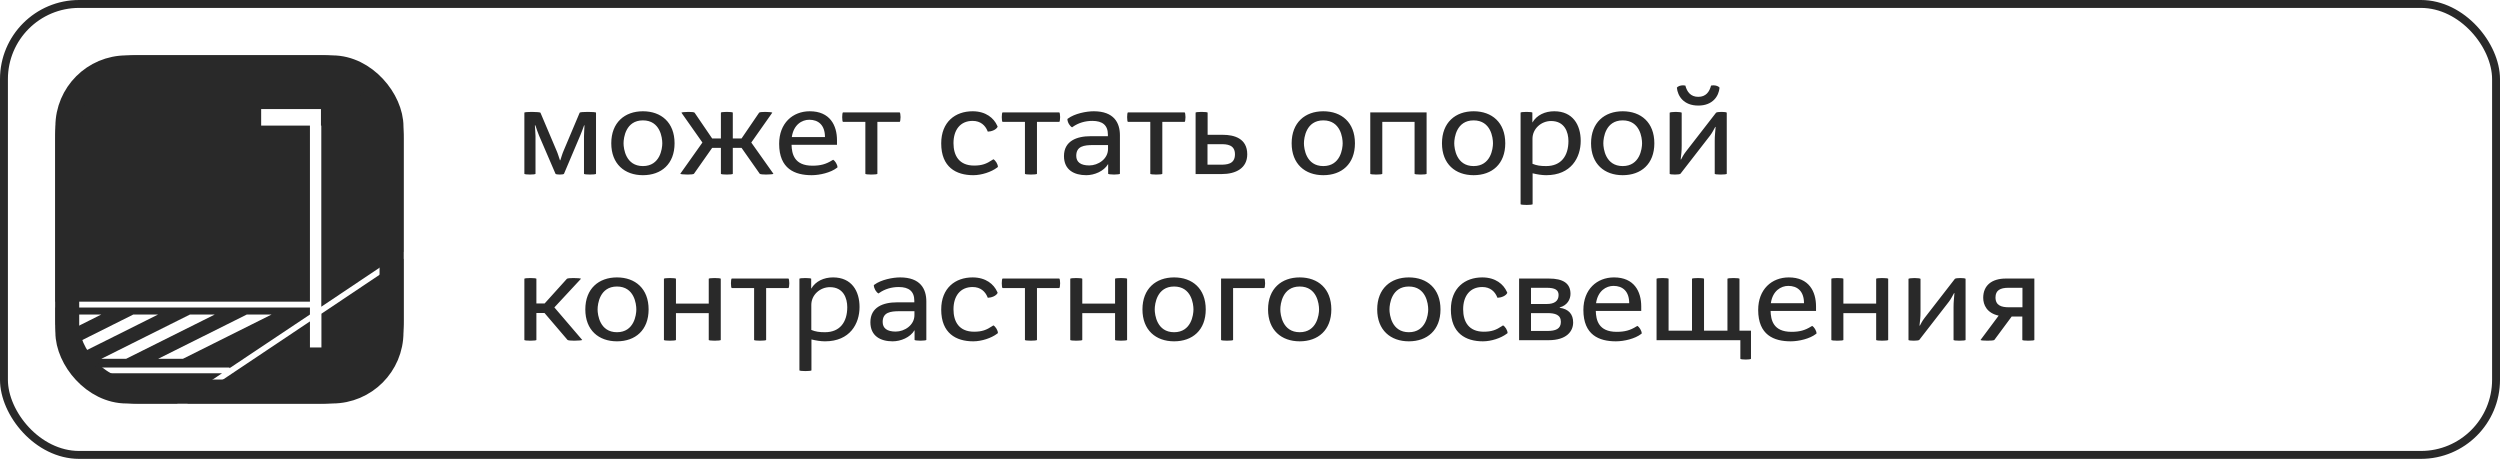
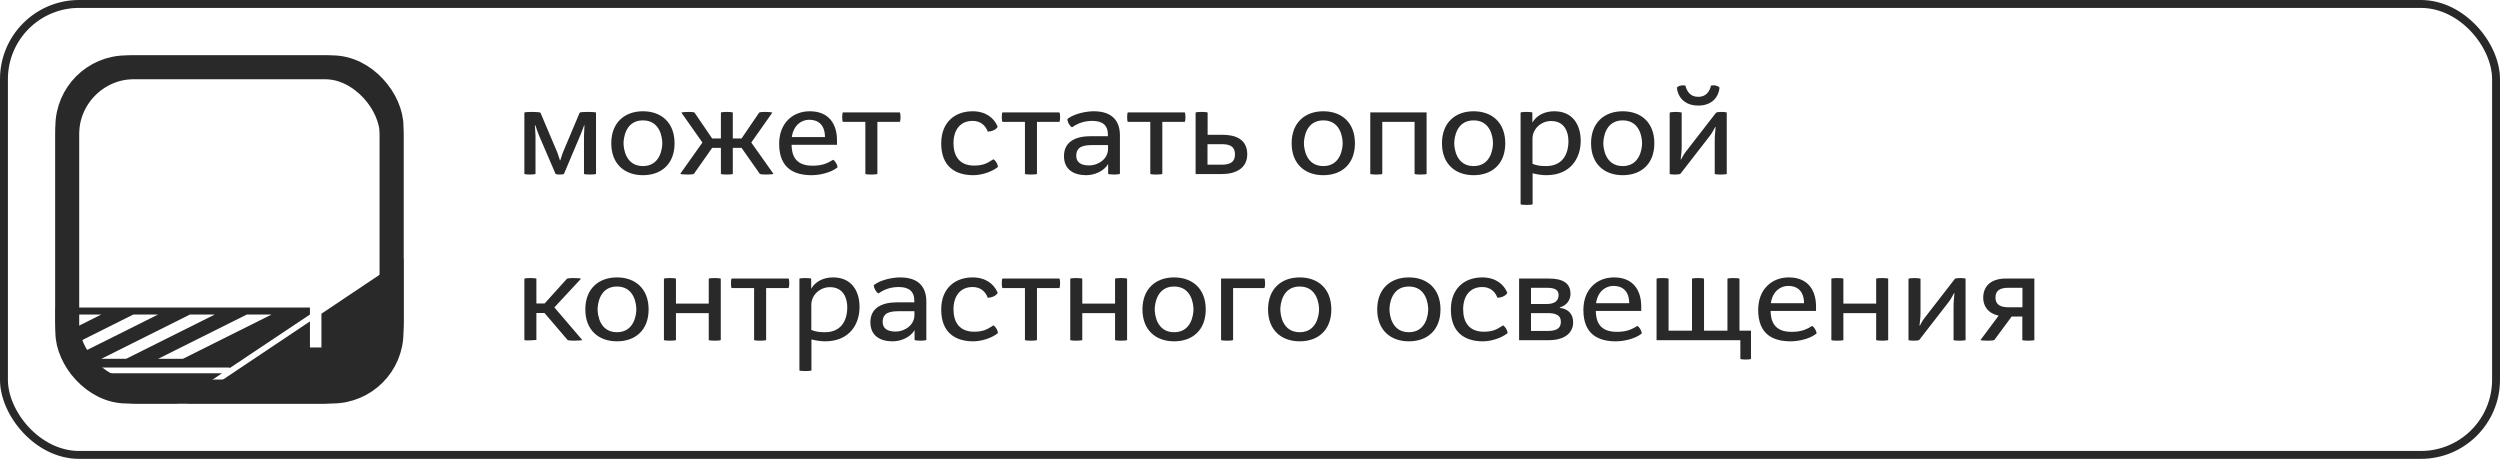
<svg xmlns="http://www.w3.org/2000/svg" width="316" height="58" viewBox="0 0 316 58" fill="none">
  <path d="M39.176 39.755V38.87H7.015V40.495C7.015 40.698 7.03 40.887 7.044 41.075L9.67 39.755H12.803L7.218 42.555C7.335 43.164 7.523 43.745 7.741 44.31L16.851 39.755H19.984L8.771 45.355H8.219C8.423 45.732 8.64 46.109 8.887 46.457H29.007V46.544L39.176 39.755ZM12.803 45.355L24.017 39.755H27.151L15.937 45.355H12.803ZM23.118 45.355H19.984L31.198 39.755H34.331L23.118 45.355Z" fill="#292929" />
-   <path d="M39.176 38.131V15.878H33.01V13.789H40.568V15.878H40.612V38.77L50.984 31.821V17.517C50.984 11.715 46.269 7 40.467 7H17.517C11.715 7 7 11.715 7 17.517V38.131H39.176Z" fill="#292929" />
  <path d="M28.063 47.183H9.437C11.366 49.504 14.282 50.999 17.531 50.999H22.376L28.063 47.183Z" fill="#292929" />
  <path d="M40.628 39.654V43.919H39.177V40.626L23.669 50.998H40.483C46.285 50.998 51 46.283 51 40.481V32.705L40.628 39.654Z" fill="#292929" />
-   <path d="M66.28 21.968V14.24C66.28 14.176 66.76 14.144 67.224 14.144C67.752 14.144 68.28 14.192 68.312 14.24L70.36 19.072C70.52 19.424 70.632 19.856 70.776 20.256H70.824C70.952 19.888 71.08 19.408 71.24 19.056L73.272 14.24C73.304 14.176 73.8 14.144 74.296 14.144C74.808 14.144 75.336 14.176 75.336 14.24V21.968C75.336 22.032 74.936 22.064 74.568 22.064C74.184 22.064 73.816 22.032 73.816 21.968V17.2C73.816 16.832 73.864 16.288 73.88 15.84H73.832C73.688 16.224 73.496 16.784 73.336 17.136L71.288 21.968C71.256 22.032 71 22.064 70.76 22.064C70.504 22.064 70.248 22.032 70.216 21.968L68.136 17.136C67.976 16.784 67.816 16.256 67.672 15.84H67.608C67.624 16.256 67.688 16.832 67.688 17.2V21.968C67.688 22.032 67.336 22.064 66.984 22.064C66.648 22.064 66.28 22.032 66.28 21.968ZM81.265 22.144C78.961 22.144 77.265 20.736 77.265 18.112C77.265 15.488 78.961 14.064 81.265 14.064C83.585 14.064 85.265 15.488 85.265 18.112C85.265 20.736 83.585 22.144 81.265 22.144ZM81.265 20.992C83.441 20.992 83.713 18.784 83.713 18.112C83.713 17.424 83.457 15.216 81.265 15.216C79.089 15.216 78.817 17.424 78.817 18.112C78.817 18.784 79.089 20.992 81.265 20.992ZM85.986 21.968L88.786 18.016L86.13 14.24C86.146 14.192 86.578 14.144 87.026 14.144C87.41 14.144 87.746 14.176 87.794 14.24L90.018 17.504H91.122V14.24C91.122 14.176 91.506 14.144 91.874 14.144C92.258 14.144 92.626 14.176 92.626 14.24V17.504H93.73L95.954 14.24C96.002 14.176 96.338 14.144 96.722 14.144C97.17 14.144 97.602 14.192 97.618 14.24L94.962 18.016L97.762 21.968C97.762 22.016 97.298 22.064 96.834 22.064C96.45 22.064 96.098 22.032 96.034 21.968L93.73 18.688H92.626V21.968C92.626 22.032 92.258 22.064 91.874 22.064C91.49 22.064 91.122 22.032 91.122 21.968V18.688H90.018L87.714 21.968C87.65 22.032 87.298 22.064 86.914 22.064C86.45 22.064 85.986 22.016 85.986 21.968ZM105.86 21.152L105.78 21.216C105.028 21.808 103.636 22.144 102.596 22.144C100.468 22.144 98.484 21.344 98.484 18.176C98.484 15.568 100.196 14.064 102.356 14.064C104.9 14.064 105.796 15.84 105.796 17.728V18.304H100.052C100.084 19.424 100.372 20.944 102.692 20.944C103.716 20.944 104.404 20.752 105.172 20.272L105.316 20.192C105.54 20.32 105.86 20.8 105.86 21.152ZM100.084 17.328H104.276C104.276 15.808 103.444 15.136 102.292 15.136C101.364 15.136 100.308 15.76 100.084 17.328ZM109.381 21.968V15.408H106.565C106.485 15.408 106.453 15.104 106.453 14.8C106.453 14.512 106.485 14.208 106.565 14.208H113.717C113.781 14.208 113.829 14.512 113.829 14.8C113.829 15.104 113.781 15.408 113.717 15.408H110.901V21.968C110.901 22.032 110.501 22.064 110.133 22.064C109.733 22.064 109.381 22.032 109.381 21.968ZM126.137 21.104L126.009 21.2C125.305 21.728 124.089 22.144 123.016 22.144C120.841 22.144 118.969 21.12 118.969 18.128C118.969 15.392 120.761 14.064 122.937 14.064C124.633 14.064 125.625 14.944 126.041 15.872L126.105 16.016C125.913 16.416 125.321 16.624 124.857 16.64L124.809 16.528C124.537 15.872 123.961 15.28 122.937 15.28C121.369 15.28 120.521 16.432 120.521 18.096C120.521 19.68 121.241 20.928 123.129 20.928C124.121 20.928 124.697 20.704 125.417 20.224L125.561 20.128C125.833 20.272 126.137 20.752 126.137 21.104ZM129.553 21.968V15.408H126.737C126.657 15.408 126.625 15.104 126.625 14.8C126.625 14.512 126.657 14.208 126.737 14.208H133.889C133.953 14.208 134.001 14.512 134.001 14.8C134.001 15.104 133.953 15.408 133.889 15.408H131.073V21.968C131.073 22.032 130.673 22.064 130.305 22.064C129.905 22.064 129.553 22.032 129.553 21.968ZM140.07 21.968V20.752H140.054C139.526 21.648 138.326 22.144 137.302 22.144C135.782 22.144 134.486 21.488 134.486 19.728C134.486 17.808 136.118 17.216 137.846 17.216H140.038V17.008C140.038 15.824 139.35 15.28 138.07 15.28C137.158 15.28 136.31 15.536 135.622 16.016L135.51 16.096C135.222 15.936 134.934 15.488 134.918 15.04L134.982 14.992C135.83 14.352 137.318 14.064 138.246 14.064C140.806 14.064 141.558 15.52 141.558 17.104V21.968C141.558 22.016 141.19 22.064 140.822 22.064C140.438 22.064 140.07 22.016 140.07 21.968ZM140.054 18.832V18.336H138.166C137.014 18.336 136.038 18.48 136.038 19.696C136.038 20.48 136.582 20.912 137.686 20.912C138.806 20.912 140.054 20.096 140.054 18.832ZM145.397 21.968V15.408H142.581C142.501 15.408 142.469 15.104 142.469 14.8C142.469 14.512 142.501 14.208 142.581 14.208H149.733C149.797 14.208 149.845 14.512 149.845 14.8C149.845 15.104 149.797 15.408 149.733 15.408H146.917V21.968C146.917 22.032 146.517 22.064 146.149 22.064C145.749 22.064 145.397 22.032 145.397 21.968ZM151.124 22V14.24C151.124 14.176 151.508 14.144 151.876 14.144C152.26 14.144 152.644 14.176 152.644 14.24V17.04H154.564C156.02 17.04 157.652 17.504 157.652 19.504C157.652 21.248 156.228 22 154.436 22H151.124ZM152.628 20.816H154.276C155.028 20.816 156.1 20.784 156.1 19.504C156.1 18.256 155.028 18.224 154.324 18.224H152.628V20.816ZM167.265 22.144C164.961 22.144 163.265 20.736 163.265 18.112C163.265 15.488 164.961 14.064 167.265 14.064C169.585 14.064 171.265 15.488 171.265 18.112C171.265 20.736 169.585 22.144 167.265 22.144ZM167.265 20.992C169.441 20.992 169.713 18.784 169.713 18.112C169.713 17.424 169.457 15.216 167.265 15.216C165.089 15.216 164.817 17.424 164.817 18.112C164.817 18.784 165.089 20.992 167.265 20.992ZM173.202 21.968V14.208H180.322V21.968C180.322 22.032 179.938 22.064 179.554 22.064C179.17 22.064 178.802 22.032 178.802 21.968V15.408H174.722V21.968C174.722 22.032 174.338 22.064 173.954 22.064C173.57 22.064 173.202 22.032 173.202 21.968ZM186.265 22.144C183.961 22.144 182.265 20.736 182.265 18.112C182.265 15.488 183.961 14.064 186.265 14.064C188.585 14.064 190.265 15.488 190.265 18.112C190.265 20.736 188.585 22.144 186.265 22.144ZM186.265 20.992C188.441 20.992 188.713 18.784 188.713 18.112C188.713 17.424 188.457 15.216 186.265 15.216C184.089 15.216 183.817 17.424 183.817 18.112C183.817 18.784 184.089 20.992 186.265 20.992ZM192.202 25.808V14.24C192.202 14.176 192.586 14.144 192.954 14.144C193.322 14.144 193.69 14.176 193.69 14.24V15.472H193.706C194.25 14.544 195.29 14.064 196.458 14.064C198.794 14.064 199.802 15.776 199.802 17.808C199.802 19.904 198.602 22.144 195.434 22.144C194.906 22.144 194.298 22.048 193.722 21.904V25.808C193.722 25.872 193.338 25.904 192.97 25.904C192.586 25.904 192.202 25.872 192.202 25.808ZM193.706 17.536V20.704C194.25 20.928 194.73 20.992 195.434 20.992C197.322 20.992 198.25 19.712 198.25 17.824C198.25 16.704 197.77 15.296 196.058 15.296C194.81 15.296 193.706 16.272 193.706 17.536ZM205.109 22.144C202.805 22.144 201.109 20.736 201.109 18.112C201.109 15.488 202.805 14.064 205.109 14.064C207.429 14.064 209.109 15.488 209.109 18.112C209.109 20.736 207.429 22.144 205.109 22.144ZM205.109 20.992C207.285 20.992 207.557 18.784 207.557 18.112C207.557 17.424 207.301 15.216 205.109 15.216C202.933 15.216 202.661 17.424 202.661 18.112C202.661 18.784 202.933 20.992 205.109 20.992ZM211.958 11.088C212.07 10.896 212.422 10.784 212.742 10.784C212.838 10.784 212.95 10.8 213.03 10.816C213.238 11.616 213.702 12.24 214.662 12.24C215.622 12.24 216.07 11.616 216.278 10.816C216.358 10.8 216.47 10.784 216.566 10.784C216.886 10.784 217.238 10.896 217.35 11.088C217.254 12.128 216.518 13.344 214.662 13.344C212.806 13.344 212.054 12.128 211.958 11.088ZM211.046 21.968V14.256C211.046 14.192 211.43 14.144 211.814 14.144C212.198 14.144 212.566 14.192 212.566 14.256V18.416C212.566 19.152 212.518 19.424 212.438 20.16H212.486C212.598 19.952 212.79 19.552 213.094 19.168L216.902 14.256C216.95 14.176 217.302 14.144 217.606 14.144C217.926 14.144 218.262 14.176 218.262 14.256V21.968C218.262 22.032 217.862 22.064 217.478 22.064C217.094 22.064 216.742 22.032 216.742 21.968V17.792C216.742 17.12 216.806 16.736 216.854 16.048H216.806C216.646 16.32 216.438 16.768 216.166 17.12L212.406 21.968C212.342 22.032 212.006 22.064 211.702 22.064C211.382 22.064 211.046 22.032 211.046 21.968ZM66.28 42.968V35.24C66.28 35.176 66.664 35.144 67.032 35.144C67.416 35.144 67.8 35.176 67.8 35.24V38.36H68.84L71.656 35.24C71.72 35.176 72.088 35.144 72.472 35.144C72.92 35.144 73.432 35.176 73.432 35.24L70.072 38.856L73.592 42.968C73.592 43.016 73.096 43.064 72.584 43.064C72.184 43.064 71.8 43.032 71.736 42.968L68.824 39.56H67.8V42.968C67.8 43.032 67.416 43.064 67.032 43.064C66.648 43.064 66.28 43.032 66.28 42.968ZM77.984 43.144C75.68 43.144 73.984 41.736 73.984 39.112C73.984 36.488 75.68 35.064 77.984 35.064C80.304 35.064 81.984 36.488 81.984 39.112C81.984 41.736 80.304 43.144 77.984 43.144ZM77.984 41.992C80.16 41.992 80.432 39.784 80.432 39.112C80.432 38.424 80.176 36.216 77.984 36.216C75.808 36.216 75.536 38.424 75.536 39.112C75.536 39.784 75.808 41.992 77.984 41.992ZM83.921 42.968V35.24C83.921 35.176 84.305 35.144 84.673 35.144C85.057 35.144 85.441 35.176 85.441 35.24V38.376H89.585V35.24C89.585 35.176 89.969 35.144 90.337 35.144C90.721 35.144 91.105 35.176 91.105 35.24V42.968C91.105 43.032 90.721 43.064 90.337 43.064C89.953 43.064 89.585 43.032 89.585 42.968V39.576H85.441V42.968C85.441 43.032 85.057 43.064 84.673 43.064C84.289 43.064 83.921 43.032 83.921 42.968ZM95.319 42.968V36.408H92.503C92.423 36.408 92.391 36.104 92.391 35.8C92.391 35.512 92.423 35.208 92.503 35.208H99.655C99.719 35.208 99.767 35.512 99.767 35.8C99.767 36.104 99.719 36.408 99.655 36.408H96.839V42.968C96.839 43.032 96.439 43.064 96.071 43.064C95.671 43.064 95.319 43.032 95.319 42.968ZM101.046 46.808V35.24C101.046 35.176 101.43 35.144 101.798 35.144C102.166 35.144 102.534 35.176 102.534 35.24V36.472H102.55C103.094 35.544 104.134 35.064 105.302 35.064C107.638 35.064 108.646 36.776 108.646 38.808C108.646 40.904 107.446 43.144 104.278 43.144C103.75 43.144 103.142 43.048 102.566 42.904V46.808C102.566 46.872 102.182 46.904 101.814 46.904C101.43 46.904 101.046 46.872 101.046 46.808ZM102.55 38.536V41.704C103.094 41.928 103.574 41.992 104.278 41.992C106.166 41.992 107.094 40.712 107.094 38.824C107.094 37.704 106.614 36.296 104.902 36.296C103.654 36.296 102.55 37.272 102.55 38.536ZM115.601 42.968V41.752H115.585C115.057 42.648 113.857 43.144 112.833 43.144C111.313 43.144 110.017 42.488 110.017 40.728C110.017 38.808 111.649 38.216 113.377 38.216H115.569V38.008C115.569 36.824 114.881 36.28 113.601 36.28C112.689 36.28 111.841 36.536 111.153 37.016L111.041 37.096C110.753 36.936 110.465 36.488 110.449 36.04L110.513 35.992C111.361 35.352 112.849 35.064 113.777 35.064C116.337 35.064 117.089 36.52 117.089 38.104V42.968C117.089 43.016 116.721 43.064 116.353 43.064C115.969 43.064 115.601 43.016 115.601 42.968ZM115.585 39.832V39.336H113.697C112.545 39.336 111.569 39.48 111.569 40.696C111.569 41.48 112.113 41.912 113.217 41.912C114.337 41.912 115.585 41.096 115.585 39.832ZM126.137 42.104L126.009 42.2C125.305 42.728 124.089 43.144 123.016 43.144C120.841 43.144 118.969 42.12 118.969 39.128C118.969 36.392 120.761 35.064 122.937 35.064C124.633 35.064 125.625 35.944 126.041 36.872L126.105 37.016C125.913 37.416 125.321 37.624 124.857 37.64L124.809 37.528C124.537 36.872 123.961 36.28 122.937 36.28C121.369 36.28 120.521 37.432 120.521 39.096C120.521 40.68 121.241 41.928 123.129 41.928C124.121 41.928 124.697 41.704 125.417 41.224L125.561 41.128C125.833 41.272 126.137 41.752 126.137 42.104ZM129.553 42.968V36.408H126.737C126.657 36.408 126.625 36.104 126.625 35.8C126.625 35.512 126.657 35.208 126.737 35.208H133.889C133.953 35.208 134.001 35.512 134.001 35.8C134.001 36.104 133.953 36.408 133.889 36.408H131.073V42.968C131.073 43.032 130.673 43.064 130.305 43.064C129.905 43.064 129.553 43.032 129.553 42.968ZM135.28 42.968V35.24C135.28 35.176 135.664 35.144 136.032 35.144C136.416 35.144 136.8 35.176 136.8 35.24V38.376H140.944V35.24C140.944 35.176 141.328 35.144 141.696 35.144C142.08 35.144 142.464 35.176 142.464 35.24V42.968C142.464 43.032 142.08 43.064 141.696 43.064C141.312 43.064 140.944 43.032 140.944 42.968V39.576H136.8V42.968C136.8 43.032 136.416 43.064 136.032 43.064C135.648 43.064 135.28 43.032 135.28 42.968ZM148.406 43.144C146.102 43.144 144.406 41.736 144.406 39.112C144.406 36.488 146.102 35.064 148.406 35.064C150.726 35.064 152.406 36.488 152.406 39.112C152.406 41.736 150.726 43.144 148.406 43.144ZM148.406 41.992C150.582 41.992 150.854 39.784 150.854 39.112C150.854 38.424 150.598 36.216 148.406 36.216C146.23 36.216 145.958 38.424 145.958 39.112C145.958 39.784 146.23 41.992 148.406 41.992ZM154.343 42.968V35.208H159.799C159.863 35.208 159.911 35.528 159.911 35.816C159.911 36.12 159.863 36.408 159.799 36.408H155.863V42.968C155.863 43.032 155.479 43.064 155.095 43.064C154.711 43.064 154.343 43.032 154.343 42.968ZM164.281 43.144C161.977 43.144 160.281 41.736 160.281 39.112C160.281 36.488 161.977 35.064 164.281 35.064C166.601 35.064 168.281 36.488 168.281 39.112C168.281 41.736 166.601 43.144 164.281 43.144ZM164.281 41.992C166.457 41.992 166.729 39.784 166.729 39.112C166.729 38.424 166.473 36.216 164.281 36.216C162.105 36.216 161.833 38.424 161.833 39.112C161.833 39.784 162.105 41.992 164.281 41.992ZM178.078 43.144C175.774 43.144 174.078 41.736 174.078 39.112C174.078 36.488 175.774 35.064 178.078 35.064C180.398 35.064 182.078 36.488 182.078 39.112C182.078 41.736 180.398 43.144 178.078 43.144ZM178.078 41.992C180.254 41.992 180.526 39.784 180.526 39.112C180.526 38.424 180.27 36.216 178.078 36.216C175.902 36.216 175.63 38.424 175.63 39.112C175.63 39.784 175.902 41.992 178.078 41.992ZM190.558 42.104L190.43 42.2C189.726 42.728 188.51 43.144 187.438 43.144C185.262 43.144 183.39 42.12 183.39 39.128C183.39 36.392 185.182 35.064 187.358 35.064C189.054 35.064 190.046 35.944 190.462 36.872L190.526 37.016C190.334 37.416 189.742 37.624 189.278 37.64L189.23 37.528C188.958 36.872 188.382 36.28 187.358 36.28C185.79 36.28 184.942 37.432 184.942 39.096C184.942 40.68 185.662 41.928 187.55 41.928C188.542 41.928 189.118 41.704 189.838 41.224L189.982 41.128C190.254 41.272 190.558 41.752 190.558 42.104ZM192.014 43V35.208H195.774C197.582 35.208 198.51 35.816 198.51 37.144C198.51 37.832 198.11 38.6 197.15 38.856V38.904C198.302 39.064 198.846 39.736 198.846 40.76C198.846 41.88 198.014 43 195.742 43H192.014ZM193.518 41.832H195.582C196.638 41.832 197.294 41.576 197.294 40.68C197.294 39.784 196.558 39.576 195.598 39.576H193.518V41.832ZM193.518 38.424H195.518C196.446 38.424 197.006 38.072 197.006 37.288C197.006 36.648 196.558 36.376 195.502 36.376H193.518V38.424ZM207.516 42.152L207.436 42.216C206.684 42.808 205.292 43.144 204.252 43.144C202.124 43.144 200.14 42.344 200.14 39.176C200.14 36.568 201.852 35.064 204.012 35.064C206.556 35.064 207.452 36.84 207.452 38.728V39.304H201.708C201.74 40.424 202.028 41.944 204.348 41.944C205.372 41.944 206.06 41.752 206.828 41.272L206.972 41.192C207.196 41.32 207.516 41.8 207.516 42.152ZM201.74 38.328H205.932C205.932 36.808 205.1 36.136 203.948 36.136C203.02 36.136 201.964 36.76 201.74 38.328ZM209.389 43V35.24C209.389 35.176 209.773 35.144 210.157 35.144C210.541 35.144 210.909 35.176 210.909 35.24V41.8H213.869V35.24C213.869 35.176 214.253 35.144 214.637 35.144C215.021 35.144 215.389 35.176 215.389 35.24V41.8H218.349V35.24C218.349 35.176 218.733 35.144 219.117 35.144C219.501 35.144 219.869 35.176 219.869 35.24V41.8H221.325V45.336C221.325 45.416 220.989 45.448 220.653 45.448C220.317 45.448 219.981 45.416 219.981 45.336V43H209.389ZM229.61 42.152L229.53 42.216C228.778 42.808 227.386 43.144 226.346 43.144C224.218 43.144 222.234 42.344 222.234 39.176C222.234 36.568 223.946 35.064 226.106 35.064C228.65 35.064 229.546 36.84 229.546 38.728V39.304H223.802C223.834 40.424 224.122 41.944 226.442 41.944C227.466 41.944 228.154 41.752 228.922 41.272L229.066 41.192C229.29 41.32 229.61 41.8 229.61 42.152ZM223.834 38.328H228.026C228.026 36.808 227.194 36.136 226.042 36.136C225.114 36.136 224.058 36.76 223.834 38.328ZM231.483 42.968V35.24C231.483 35.176 231.867 35.144 232.235 35.144C232.619 35.144 233.003 35.176 233.003 35.24V38.376H237.147V35.24C237.147 35.176 237.531 35.144 237.899 35.144C238.283 35.144 238.667 35.176 238.667 35.24V42.968C238.667 43.032 238.283 43.064 237.899 43.064C237.515 43.064 237.147 43.032 237.147 42.968V39.576H233.003V42.968C233.003 43.032 232.619 43.064 232.235 43.064C231.851 43.064 231.483 43.032 231.483 42.968ZM241.233 42.968V35.256C241.233 35.192 241.617 35.144 242.001 35.144C242.385 35.144 242.753 35.192 242.753 35.256V39.416C242.753 40.152 242.705 40.424 242.625 41.16H242.673C242.785 40.952 242.977 40.552 243.281 40.168L247.089 35.256C247.137 35.176 247.489 35.144 247.793 35.144C248.113 35.144 248.449 35.176 248.449 35.256V42.968C248.449 43.032 248.049 43.064 247.665 43.064C247.281 43.064 246.929 43.032 246.929 42.968V38.792C246.929 38.12 246.993 37.736 247.041 37.048H246.993C246.833 37.32 246.625 37.768 246.353 38.12L242.593 42.968C242.529 43.032 242.193 43.064 241.889 43.064C241.569 43.064 241.233 43.032 241.233 42.968ZM250.342 42.968L252.63 39.896C251.142 39.576 250.678 38.536 250.678 37.64C250.678 36.088 251.75 35.208 253.542 35.208H257.142V42.968C257.142 43.032 256.758 43.064 256.374 43.064C255.99 43.064 255.622 43.032 255.622 42.968V40.008H254.278L252.086 42.968C252.038 43.032 251.622 43.064 251.238 43.064C250.774 43.064 250.342 43.032 250.342 42.968ZM253.926 38.84H255.638V36.376H253.862C252.838 36.376 252.23 36.696 252.23 37.592C252.23 38.632 253.014 38.84 253.926 38.84Z" fill="#292929" />
+   <path d="M66.28 21.968V14.24C66.28 14.176 66.76 14.144 67.224 14.144C67.752 14.144 68.28 14.192 68.312 14.24L70.36 19.072C70.52 19.424 70.632 19.856 70.776 20.256H70.824C70.952 19.888 71.08 19.408 71.24 19.056L73.272 14.24C73.304 14.176 73.8 14.144 74.296 14.144C74.808 14.144 75.336 14.176 75.336 14.24V21.968C75.336 22.032 74.936 22.064 74.568 22.064C74.184 22.064 73.816 22.032 73.816 21.968V17.2C73.816 16.832 73.864 16.288 73.88 15.84H73.832C73.688 16.224 73.496 16.784 73.336 17.136L71.288 21.968C71.256 22.032 71 22.064 70.76 22.064C70.504 22.064 70.248 22.032 70.216 21.968L68.136 17.136C67.976 16.784 67.816 16.256 67.672 15.84H67.608C67.624 16.256 67.688 16.832 67.688 17.2V21.968C67.688 22.032 67.336 22.064 66.984 22.064C66.648 22.064 66.28 22.032 66.28 21.968ZM81.265 22.144C78.961 22.144 77.265 20.736 77.265 18.112C77.265 15.488 78.961 14.064 81.265 14.064C83.585 14.064 85.265 15.488 85.265 18.112C85.265 20.736 83.585 22.144 81.265 22.144ZM81.265 20.992C83.441 20.992 83.713 18.784 83.713 18.112C83.713 17.424 83.457 15.216 81.265 15.216C79.089 15.216 78.817 17.424 78.817 18.112C78.817 18.784 79.089 20.992 81.265 20.992ZM85.986 21.968L88.786 18.016L86.13 14.24C86.146 14.192 86.578 14.144 87.026 14.144C87.41 14.144 87.746 14.176 87.794 14.24L90.018 17.504H91.122V14.24C91.122 14.176 91.506 14.144 91.874 14.144C92.258 14.144 92.626 14.176 92.626 14.24V17.504H93.73L95.954 14.24C96.002 14.176 96.338 14.144 96.722 14.144C97.17 14.144 97.602 14.192 97.618 14.24L94.962 18.016L97.762 21.968C97.762 22.016 97.298 22.064 96.834 22.064C96.45 22.064 96.098 22.032 96.034 21.968L93.73 18.688H92.626V21.968C92.626 22.032 92.258 22.064 91.874 22.064C91.49 22.064 91.122 22.032 91.122 21.968V18.688H90.018L87.714 21.968C87.65 22.032 87.298 22.064 86.914 22.064C86.45 22.064 85.986 22.016 85.986 21.968ZM105.86 21.152L105.78 21.216C105.028 21.808 103.636 22.144 102.596 22.144C100.468 22.144 98.484 21.344 98.484 18.176C98.484 15.568 100.196 14.064 102.356 14.064C104.9 14.064 105.796 15.84 105.796 17.728V18.304H100.052C100.084 19.424 100.372 20.944 102.692 20.944C103.716 20.944 104.404 20.752 105.172 20.272L105.316 20.192C105.54 20.32 105.86 20.8 105.86 21.152ZM100.084 17.328H104.276C104.276 15.808 103.444 15.136 102.292 15.136C101.364 15.136 100.308 15.76 100.084 17.328ZM109.381 21.968V15.408H106.565C106.485 15.408 106.453 15.104 106.453 14.8C106.453 14.512 106.485 14.208 106.565 14.208H113.717C113.781 14.208 113.829 14.512 113.829 14.8C113.829 15.104 113.781 15.408 113.717 15.408H110.901V21.968C110.901 22.032 110.501 22.064 110.133 22.064C109.733 22.064 109.381 22.032 109.381 21.968ZM126.137 21.104L126.009 21.2C125.305 21.728 124.089 22.144 123.016 22.144C120.841 22.144 118.969 21.12 118.969 18.128C118.969 15.392 120.761 14.064 122.937 14.064C124.633 14.064 125.625 14.944 126.041 15.872L126.105 16.016C125.913 16.416 125.321 16.624 124.857 16.64L124.809 16.528C124.537 15.872 123.961 15.28 122.937 15.28C121.369 15.28 120.521 16.432 120.521 18.096C120.521 19.68 121.241 20.928 123.129 20.928C124.121 20.928 124.697 20.704 125.417 20.224L125.561 20.128C125.833 20.272 126.137 20.752 126.137 21.104ZM129.553 21.968V15.408H126.737C126.657 15.408 126.625 15.104 126.625 14.8C126.625 14.512 126.657 14.208 126.737 14.208H133.889C133.953 14.208 134.001 14.512 134.001 14.8C134.001 15.104 133.953 15.408 133.889 15.408H131.073V21.968C131.073 22.032 130.673 22.064 130.305 22.064C129.905 22.064 129.553 22.032 129.553 21.968ZM140.07 21.968V20.752H140.054C139.526 21.648 138.326 22.144 137.302 22.144C135.782 22.144 134.486 21.488 134.486 19.728C134.486 17.808 136.118 17.216 137.846 17.216H140.038V17.008C140.038 15.824 139.35 15.28 138.07 15.28C137.158 15.28 136.31 15.536 135.622 16.016L135.51 16.096C135.222 15.936 134.934 15.488 134.918 15.04L134.982 14.992C135.83 14.352 137.318 14.064 138.246 14.064C140.806 14.064 141.558 15.52 141.558 17.104V21.968C141.558 22.016 141.19 22.064 140.822 22.064C140.438 22.064 140.07 22.016 140.07 21.968ZM140.054 18.832V18.336H138.166C137.014 18.336 136.038 18.48 136.038 19.696C136.038 20.48 136.582 20.912 137.686 20.912C138.806 20.912 140.054 20.096 140.054 18.832ZM145.397 21.968V15.408H142.581C142.501 15.408 142.469 15.104 142.469 14.8C142.469 14.512 142.501 14.208 142.581 14.208H149.733C149.797 14.208 149.845 14.512 149.845 14.8C149.845 15.104 149.797 15.408 149.733 15.408H146.917V21.968C146.917 22.032 146.517 22.064 146.149 22.064C145.749 22.064 145.397 22.032 145.397 21.968ZM151.124 22V14.24C151.124 14.176 151.508 14.144 151.876 14.144C152.26 14.144 152.644 14.176 152.644 14.24V17.04H154.564C156.02 17.04 157.652 17.504 157.652 19.504C157.652 21.248 156.228 22 154.436 22H151.124ZM152.628 20.816H154.276C155.028 20.816 156.1 20.784 156.1 19.504C156.1 18.256 155.028 18.224 154.324 18.224H152.628V20.816ZM167.265 22.144C164.961 22.144 163.265 20.736 163.265 18.112C163.265 15.488 164.961 14.064 167.265 14.064C169.585 14.064 171.265 15.488 171.265 18.112C171.265 20.736 169.585 22.144 167.265 22.144ZM167.265 20.992C169.441 20.992 169.713 18.784 169.713 18.112C169.713 17.424 169.457 15.216 167.265 15.216C165.089 15.216 164.817 17.424 164.817 18.112C164.817 18.784 165.089 20.992 167.265 20.992ZM173.202 21.968V14.208H180.322V21.968C180.322 22.032 179.938 22.064 179.554 22.064C179.17 22.064 178.802 22.032 178.802 21.968V15.408H174.722V21.968C174.722 22.032 174.338 22.064 173.954 22.064C173.57 22.064 173.202 22.032 173.202 21.968ZM186.265 22.144C183.961 22.144 182.265 20.736 182.265 18.112C182.265 15.488 183.961 14.064 186.265 14.064C188.585 14.064 190.265 15.488 190.265 18.112C190.265 20.736 188.585 22.144 186.265 22.144ZM186.265 20.992C188.441 20.992 188.713 18.784 188.713 18.112C188.713 17.424 188.457 15.216 186.265 15.216C184.089 15.216 183.817 17.424 183.817 18.112C183.817 18.784 184.089 20.992 186.265 20.992ZM192.202 25.808V14.24C192.202 14.176 192.586 14.144 192.954 14.144C193.322 14.144 193.69 14.176 193.69 14.24V15.472H193.706C194.25 14.544 195.29 14.064 196.458 14.064C198.794 14.064 199.802 15.776 199.802 17.808C199.802 19.904 198.602 22.144 195.434 22.144C194.906 22.144 194.298 22.048 193.722 21.904V25.808C193.722 25.872 193.338 25.904 192.97 25.904C192.586 25.904 192.202 25.872 192.202 25.808ZM193.706 17.536V20.704C194.25 20.928 194.73 20.992 195.434 20.992C197.322 20.992 198.25 19.712 198.25 17.824C198.25 16.704 197.77 15.296 196.058 15.296C194.81 15.296 193.706 16.272 193.706 17.536ZM205.109 22.144C202.805 22.144 201.109 20.736 201.109 18.112C201.109 15.488 202.805 14.064 205.109 14.064C207.429 14.064 209.109 15.488 209.109 18.112C209.109 20.736 207.429 22.144 205.109 22.144ZM205.109 20.992C207.285 20.992 207.557 18.784 207.557 18.112C207.557 17.424 207.301 15.216 205.109 15.216C202.933 15.216 202.661 17.424 202.661 18.112C202.661 18.784 202.933 20.992 205.109 20.992ZM211.958 11.088C212.07 10.896 212.422 10.784 212.742 10.784C212.838 10.784 212.95 10.8 213.03 10.816C213.238 11.616 213.702 12.24 214.662 12.24C215.622 12.24 216.07 11.616 216.278 10.816C216.358 10.8 216.47 10.784 216.566 10.784C216.886 10.784 217.238 10.896 217.35 11.088C217.254 12.128 216.518 13.344 214.662 13.344C212.806 13.344 212.054 12.128 211.958 11.088ZM211.046 21.968V14.256C211.046 14.192 211.43 14.144 211.814 14.144C212.198 14.144 212.566 14.192 212.566 14.256V18.416C212.566 19.152 212.518 19.424 212.438 20.16H212.486C212.598 19.952 212.79 19.552 213.094 19.168L216.902 14.256C216.95 14.176 217.302 14.144 217.606 14.144C217.926 14.144 218.262 14.176 218.262 14.256V21.968C218.262 22.032 217.862 22.064 217.478 22.064C217.094 22.064 216.742 22.032 216.742 21.968V17.792C216.742 17.12 216.806 16.736 216.854 16.048H216.806C216.646 16.32 216.438 16.768 216.166 17.12L212.406 21.968C212.342 22.032 212.006 22.064 211.702 22.064C211.382 22.064 211.046 22.032 211.046 21.968ZM66.28 42.968V35.24C66.28 35.176 66.664 35.144 67.032 35.144C67.416 35.144 67.8 35.176 67.8 35.24V38.36H68.84L71.656 35.24C71.72 35.176 72.088 35.144 72.472 35.144C72.92 35.144 73.432 35.176 73.432 35.24L70.072 38.856L73.592 42.968C73.592 43.016 73.096 43.064 72.584 43.064C72.184 43.064 71.8 43.032 71.736 42.968L68.824 39.56H67.8V42.968C66.648 43.064 66.28 43.032 66.28 42.968ZM77.984 43.144C75.68 43.144 73.984 41.736 73.984 39.112C73.984 36.488 75.68 35.064 77.984 35.064C80.304 35.064 81.984 36.488 81.984 39.112C81.984 41.736 80.304 43.144 77.984 43.144ZM77.984 41.992C80.16 41.992 80.432 39.784 80.432 39.112C80.432 38.424 80.176 36.216 77.984 36.216C75.808 36.216 75.536 38.424 75.536 39.112C75.536 39.784 75.808 41.992 77.984 41.992ZM83.921 42.968V35.24C83.921 35.176 84.305 35.144 84.673 35.144C85.057 35.144 85.441 35.176 85.441 35.24V38.376H89.585V35.24C89.585 35.176 89.969 35.144 90.337 35.144C90.721 35.144 91.105 35.176 91.105 35.24V42.968C91.105 43.032 90.721 43.064 90.337 43.064C89.953 43.064 89.585 43.032 89.585 42.968V39.576H85.441V42.968C85.441 43.032 85.057 43.064 84.673 43.064C84.289 43.064 83.921 43.032 83.921 42.968ZM95.319 42.968V36.408H92.503C92.423 36.408 92.391 36.104 92.391 35.8C92.391 35.512 92.423 35.208 92.503 35.208H99.655C99.719 35.208 99.767 35.512 99.767 35.8C99.767 36.104 99.719 36.408 99.655 36.408H96.839V42.968C96.839 43.032 96.439 43.064 96.071 43.064C95.671 43.064 95.319 43.032 95.319 42.968ZM101.046 46.808V35.24C101.046 35.176 101.43 35.144 101.798 35.144C102.166 35.144 102.534 35.176 102.534 35.24V36.472H102.55C103.094 35.544 104.134 35.064 105.302 35.064C107.638 35.064 108.646 36.776 108.646 38.808C108.646 40.904 107.446 43.144 104.278 43.144C103.75 43.144 103.142 43.048 102.566 42.904V46.808C102.566 46.872 102.182 46.904 101.814 46.904C101.43 46.904 101.046 46.872 101.046 46.808ZM102.55 38.536V41.704C103.094 41.928 103.574 41.992 104.278 41.992C106.166 41.992 107.094 40.712 107.094 38.824C107.094 37.704 106.614 36.296 104.902 36.296C103.654 36.296 102.55 37.272 102.55 38.536ZM115.601 42.968V41.752H115.585C115.057 42.648 113.857 43.144 112.833 43.144C111.313 43.144 110.017 42.488 110.017 40.728C110.017 38.808 111.649 38.216 113.377 38.216H115.569V38.008C115.569 36.824 114.881 36.28 113.601 36.28C112.689 36.28 111.841 36.536 111.153 37.016L111.041 37.096C110.753 36.936 110.465 36.488 110.449 36.04L110.513 35.992C111.361 35.352 112.849 35.064 113.777 35.064C116.337 35.064 117.089 36.52 117.089 38.104V42.968C117.089 43.016 116.721 43.064 116.353 43.064C115.969 43.064 115.601 43.016 115.601 42.968ZM115.585 39.832V39.336H113.697C112.545 39.336 111.569 39.48 111.569 40.696C111.569 41.48 112.113 41.912 113.217 41.912C114.337 41.912 115.585 41.096 115.585 39.832ZM126.137 42.104L126.009 42.2C125.305 42.728 124.089 43.144 123.016 43.144C120.841 43.144 118.969 42.12 118.969 39.128C118.969 36.392 120.761 35.064 122.937 35.064C124.633 35.064 125.625 35.944 126.041 36.872L126.105 37.016C125.913 37.416 125.321 37.624 124.857 37.64L124.809 37.528C124.537 36.872 123.961 36.28 122.937 36.28C121.369 36.28 120.521 37.432 120.521 39.096C120.521 40.68 121.241 41.928 123.129 41.928C124.121 41.928 124.697 41.704 125.417 41.224L125.561 41.128C125.833 41.272 126.137 41.752 126.137 42.104ZM129.553 42.968V36.408H126.737C126.657 36.408 126.625 36.104 126.625 35.8C126.625 35.512 126.657 35.208 126.737 35.208H133.889C133.953 35.208 134.001 35.512 134.001 35.8C134.001 36.104 133.953 36.408 133.889 36.408H131.073V42.968C131.073 43.032 130.673 43.064 130.305 43.064C129.905 43.064 129.553 43.032 129.553 42.968ZM135.28 42.968V35.24C135.28 35.176 135.664 35.144 136.032 35.144C136.416 35.144 136.8 35.176 136.8 35.24V38.376H140.944V35.24C140.944 35.176 141.328 35.144 141.696 35.144C142.08 35.144 142.464 35.176 142.464 35.24V42.968C142.464 43.032 142.08 43.064 141.696 43.064C141.312 43.064 140.944 43.032 140.944 42.968V39.576H136.8V42.968C136.8 43.032 136.416 43.064 136.032 43.064C135.648 43.064 135.28 43.032 135.28 42.968ZM148.406 43.144C146.102 43.144 144.406 41.736 144.406 39.112C144.406 36.488 146.102 35.064 148.406 35.064C150.726 35.064 152.406 36.488 152.406 39.112C152.406 41.736 150.726 43.144 148.406 43.144ZM148.406 41.992C150.582 41.992 150.854 39.784 150.854 39.112C150.854 38.424 150.598 36.216 148.406 36.216C146.23 36.216 145.958 38.424 145.958 39.112C145.958 39.784 146.23 41.992 148.406 41.992ZM154.343 42.968V35.208H159.799C159.863 35.208 159.911 35.528 159.911 35.816C159.911 36.12 159.863 36.408 159.799 36.408H155.863V42.968C155.863 43.032 155.479 43.064 155.095 43.064C154.711 43.064 154.343 43.032 154.343 42.968ZM164.281 43.144C161.977 43.144 160.281 41.736 160.281 39.112C160.281 36.488 161.977 35.064 164.281 35.064C166.601 35.064 168.281 36.488 168.281 39.112C168.281 41.736 166.601 43.144 164.281 43.144ZM164.281 41.992C166.457 41.992 166.729 39.784 166.729 39.112C166.729 38.424 166.473 36.216 164.281 36.216C162.105 36.216 161.833 38.424 161.833 39.112C161.833 39.784 162.105 41.992 164.281 41.992ZM178.078 43.144C175.774 43.144 174.078 41.736 174.078 39.112C174.078 36.488 175.774 35.064 178.078 35.064C180.398 35.064 182.078 36.488 182.078 39.112C182.078 41.736 180.398 43.144 178.078 43.144ZM178.078 41.992C180.254 41.992 180.526 39.784 180.526 39.112C180.526 38.424 180.27 36.216 178.078 36.216C175.902 36.216 175.63 38.424 175.63 39.112C175.63 39.784 175.902 41.992 178.078 41.992ZM190.558 42.104L190.43 42.2C189.726 42.728 188.51 43.144 187.438 43.144C185.262 43.144 183.39 42.12 183.39 39.128C183.39 36.392 185.182 35.064 187.358 35.064C189.054 35.064 190.046 35.944 190.462 36.872L190.526 37.016C190.334 37.416 189.742 37.624 189.278 37.64L189.23 37.528C188.958 36.872 188.382 36.28 187.358 36.28C185.79 36.28 184.942 37.432 184.942 39.096C184.942 40.68 185.662 41.928 187.55 41.928C188.542 41.928 189.118 41.704 189.838 41.224L189.982 41.128C190.254 41.272 190.558 41.752 190.558 42.104ZM192.014 43V35.208H195.774C197.582 35.208 198.51 35.816 198.51 37.144C198.51 37.832 198.11 38.6 197.15 38.856V38.904C198.302 39.064 198.846 39.736 198.846 40.76C198.846 41.88 198.014 43 195.742 43H192.014ZM193.518 41.832H195.582C196.638 41.832 197.294 41.576 197.294 40.68C197.294 39.784 196.558 39.576 195.598 39.576H193.518V41.832ZM193.518 38.424H195.518C196.446 38.424 197.006 38.072 197.006 37.288C197.006 36.648 196.558 36.376 195.502 36.376H193.518V38.424ZM207.516 42.152L207.436 42.216C206.684 42.808 205.292 43.144 204.252 43.144C202.124 43.144 200.14 42.344 200.14 39.176C200.14 36.568 201.852 35.064 204.012 35.064C206.556 35.064 207.452 36.84 207.452 38.728V39.304H201.708C201.74 40.424 202.028 41.944 204.348 41.944C205.372 41.944 206.06 41.752 206.828 41.272L206.972 41.192C207.196 41.32 207.516 41.8 207.516 42.152ZM201.74 38.328H205.932C205.932 36.808 205.1 36.136 203.948 36.136C203.02 36.136 201.964 36.76 201.74 38.328ZM209.389 43V35.24C209.389 35.176 209.773 35.144 210.157 35.144C210.541 35.144 210.909 35.176 210.909 35.24V41.8H213.869V35.24C213.869 35.176 214.253 35.144 214.637 35.144C215.021 35.144 215.389 35.176 215.389 35.24V41.8H218.349V35.24C218.349 35.176 218.733 35.144 219.117 35.144C219.501 35.144 219.869 35.176 219.869 35.24V41.8H221.325V45.336C221.325 45.416 220.989 45.448 220.653 45.448C220.317 45.448 219.981 45.416 219.981 45.336V43H209.389ZM229.61 42.152L229.53 42.216C228.778 42.808 227.386 43.144 226.346 43.144C224.218 43.144 222.234 42.344 222.234 39.176C222.234 36.568 223.946 35.064 226.106 35.064C228.65 35.064 229.546 36.84 229.546 38.728V39.304H223.802C223.834 40.424 224.122 41.944 226.442 41.944C227.466 41.944 228.154 41.752 228.922 41.272L229.066 41.192C229.29 41.32 229.61 41.8 229.61 42.152ZM223.834 38.328H228.026C228.026 36.808 227.194 36.136 226.042 36.136C225.114 36.136 224.058 36.76 223.834 38.328ZM231.483 42.968V35.24C231.483 35.176 231.867 35.144 232.235 35.144C232.619 35.144 233.003 35.176 233.003 35.24V38.376H237.147V35.24C237.147 35.176 237.531 35.144 237.899 35.144C238.283 35.144 238.667 35.176 238.667 35.24V42.968C238.667 43.032 238.283 43.064 237.899 43.064C237.515 43.064 237.147 43.032 237.147 42.968V39.576H233.003V42.968C233.003 43.032 232.619 43.064 232.235 43.064C231.851 43.064 231.483 43.032 231.483 42.968ZM241.233 42.968V35.256C241.233 35.192 241.617 35.144 242.001 35.144C242.385 35.144 242.753 35.192 242.753 35.256V39.416C242.753 40.152 242.705 40.424 242.625 41.16H242.673C242.785 40.952 242.977 40.552 243.281 40.168L247.089 35.256C247.137 35.176 247.489 35.144 247.793 35.144C248.113 35.144 248.449 35.176 248.449 35.256V42.968C248.449 43.032 248.049 43.064 247.665 43.064C247.281 43.064 246.929 43.032 246.929 42.968V38.792C246.929 38.12 246.993 37.736 247.041 37.048H246.993C246.833 37.32 246.625 37.768 246.353 38.12L242.593 42.968C242.529 43.032 242.193 43.064 241.889 43.064C241.569 43.064 241.233 43.032 241.233 42.968ZM250.342 42.968L252.63 39.896C251.142 39.576 250.678 38.536 250.678 37.64C250.678 36.088 251.75 35.208 253.542 35.208H257.142V42.968C257.142 43.032 256.758 43.064 256.374 43.064C255.99 43.064 255.622 43.032 255.622 42.968V40.008H254.278L252.086 42.968C252.038 43.032 251.622 43.064 251.238 43.064C250.774 43.064 250.342 43.032 250.342 42.968ZM253.926 38.84H255.638V36.376H253.862C252.838 36.376 252.23 36.696 252.23 37.592C252.23 38.632 253.014 38.84 253.926 38.84Z" fill="#292929" />
  <rect x="0.5" y="0.5" width="315" height="57" rx="9.5" stroke="#292929" />
  <rect x="8.5" y="8.5" width="41" height="41" rx="8.5" stroke="#292929" stroke-width="3" />
  <rect x="8.5" y="8.5" width="41" height="41" rx="7.5" stroke="#292929" stroke-width="3" />
</svg>